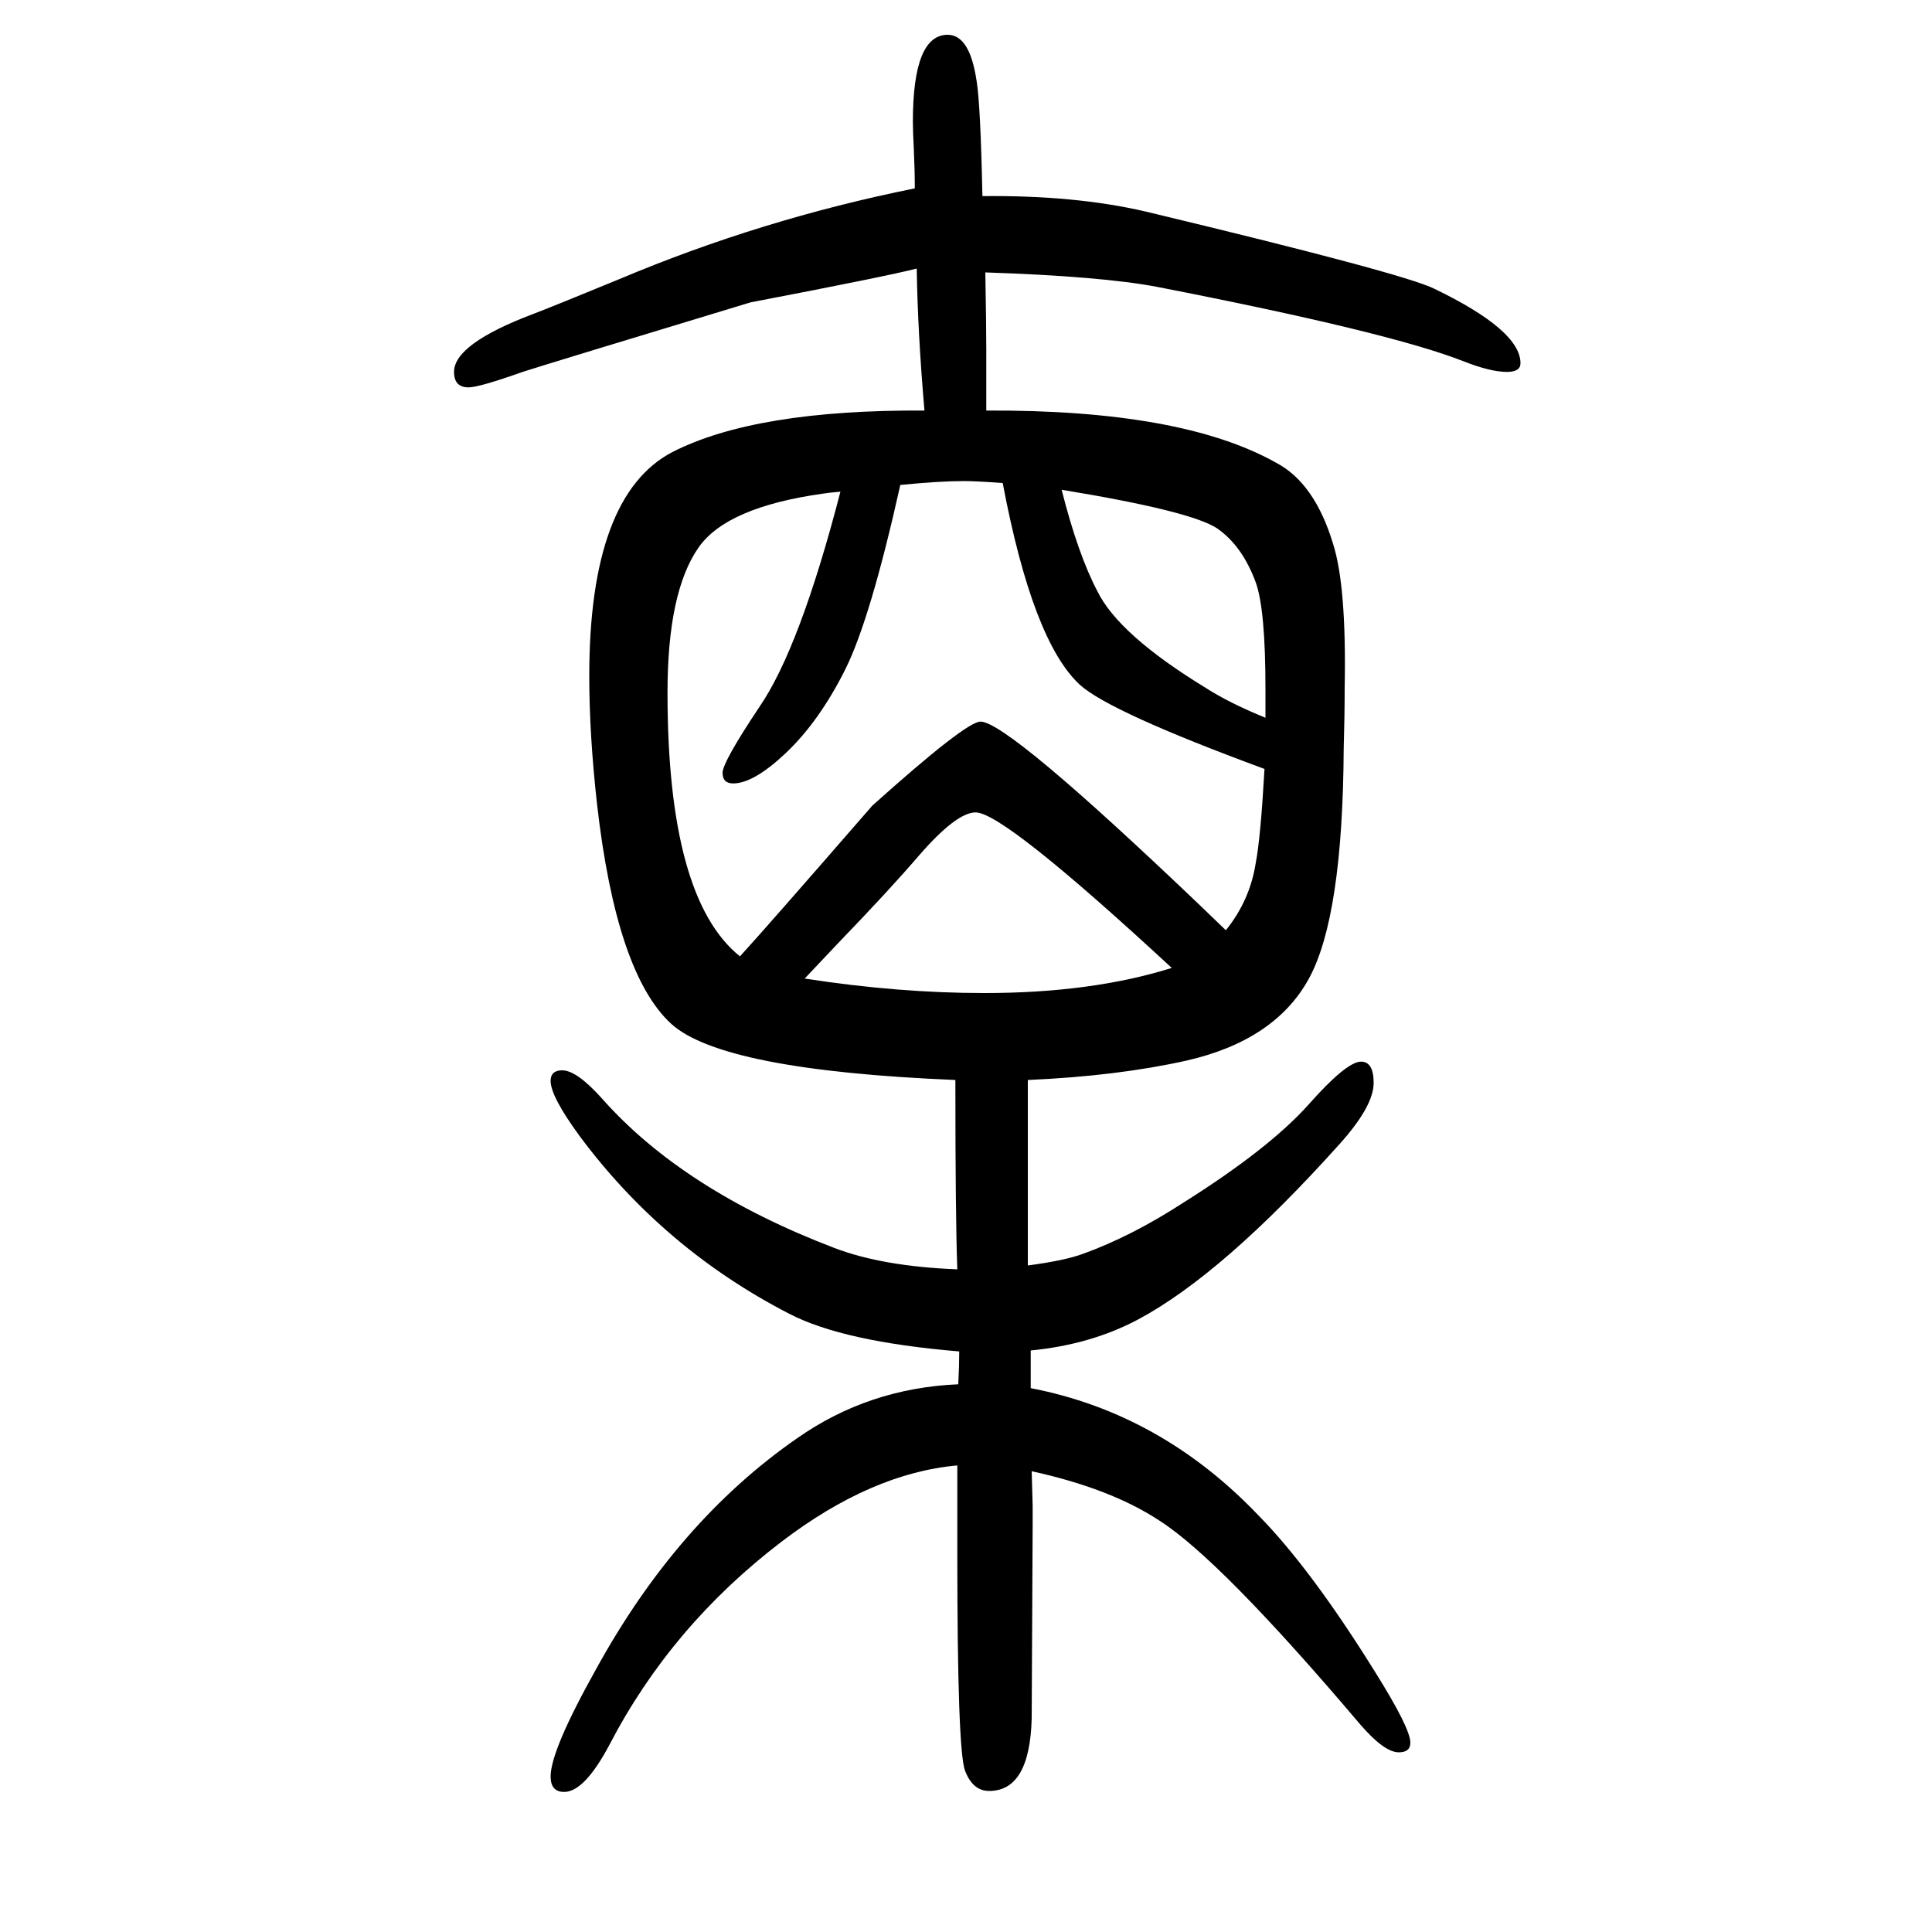
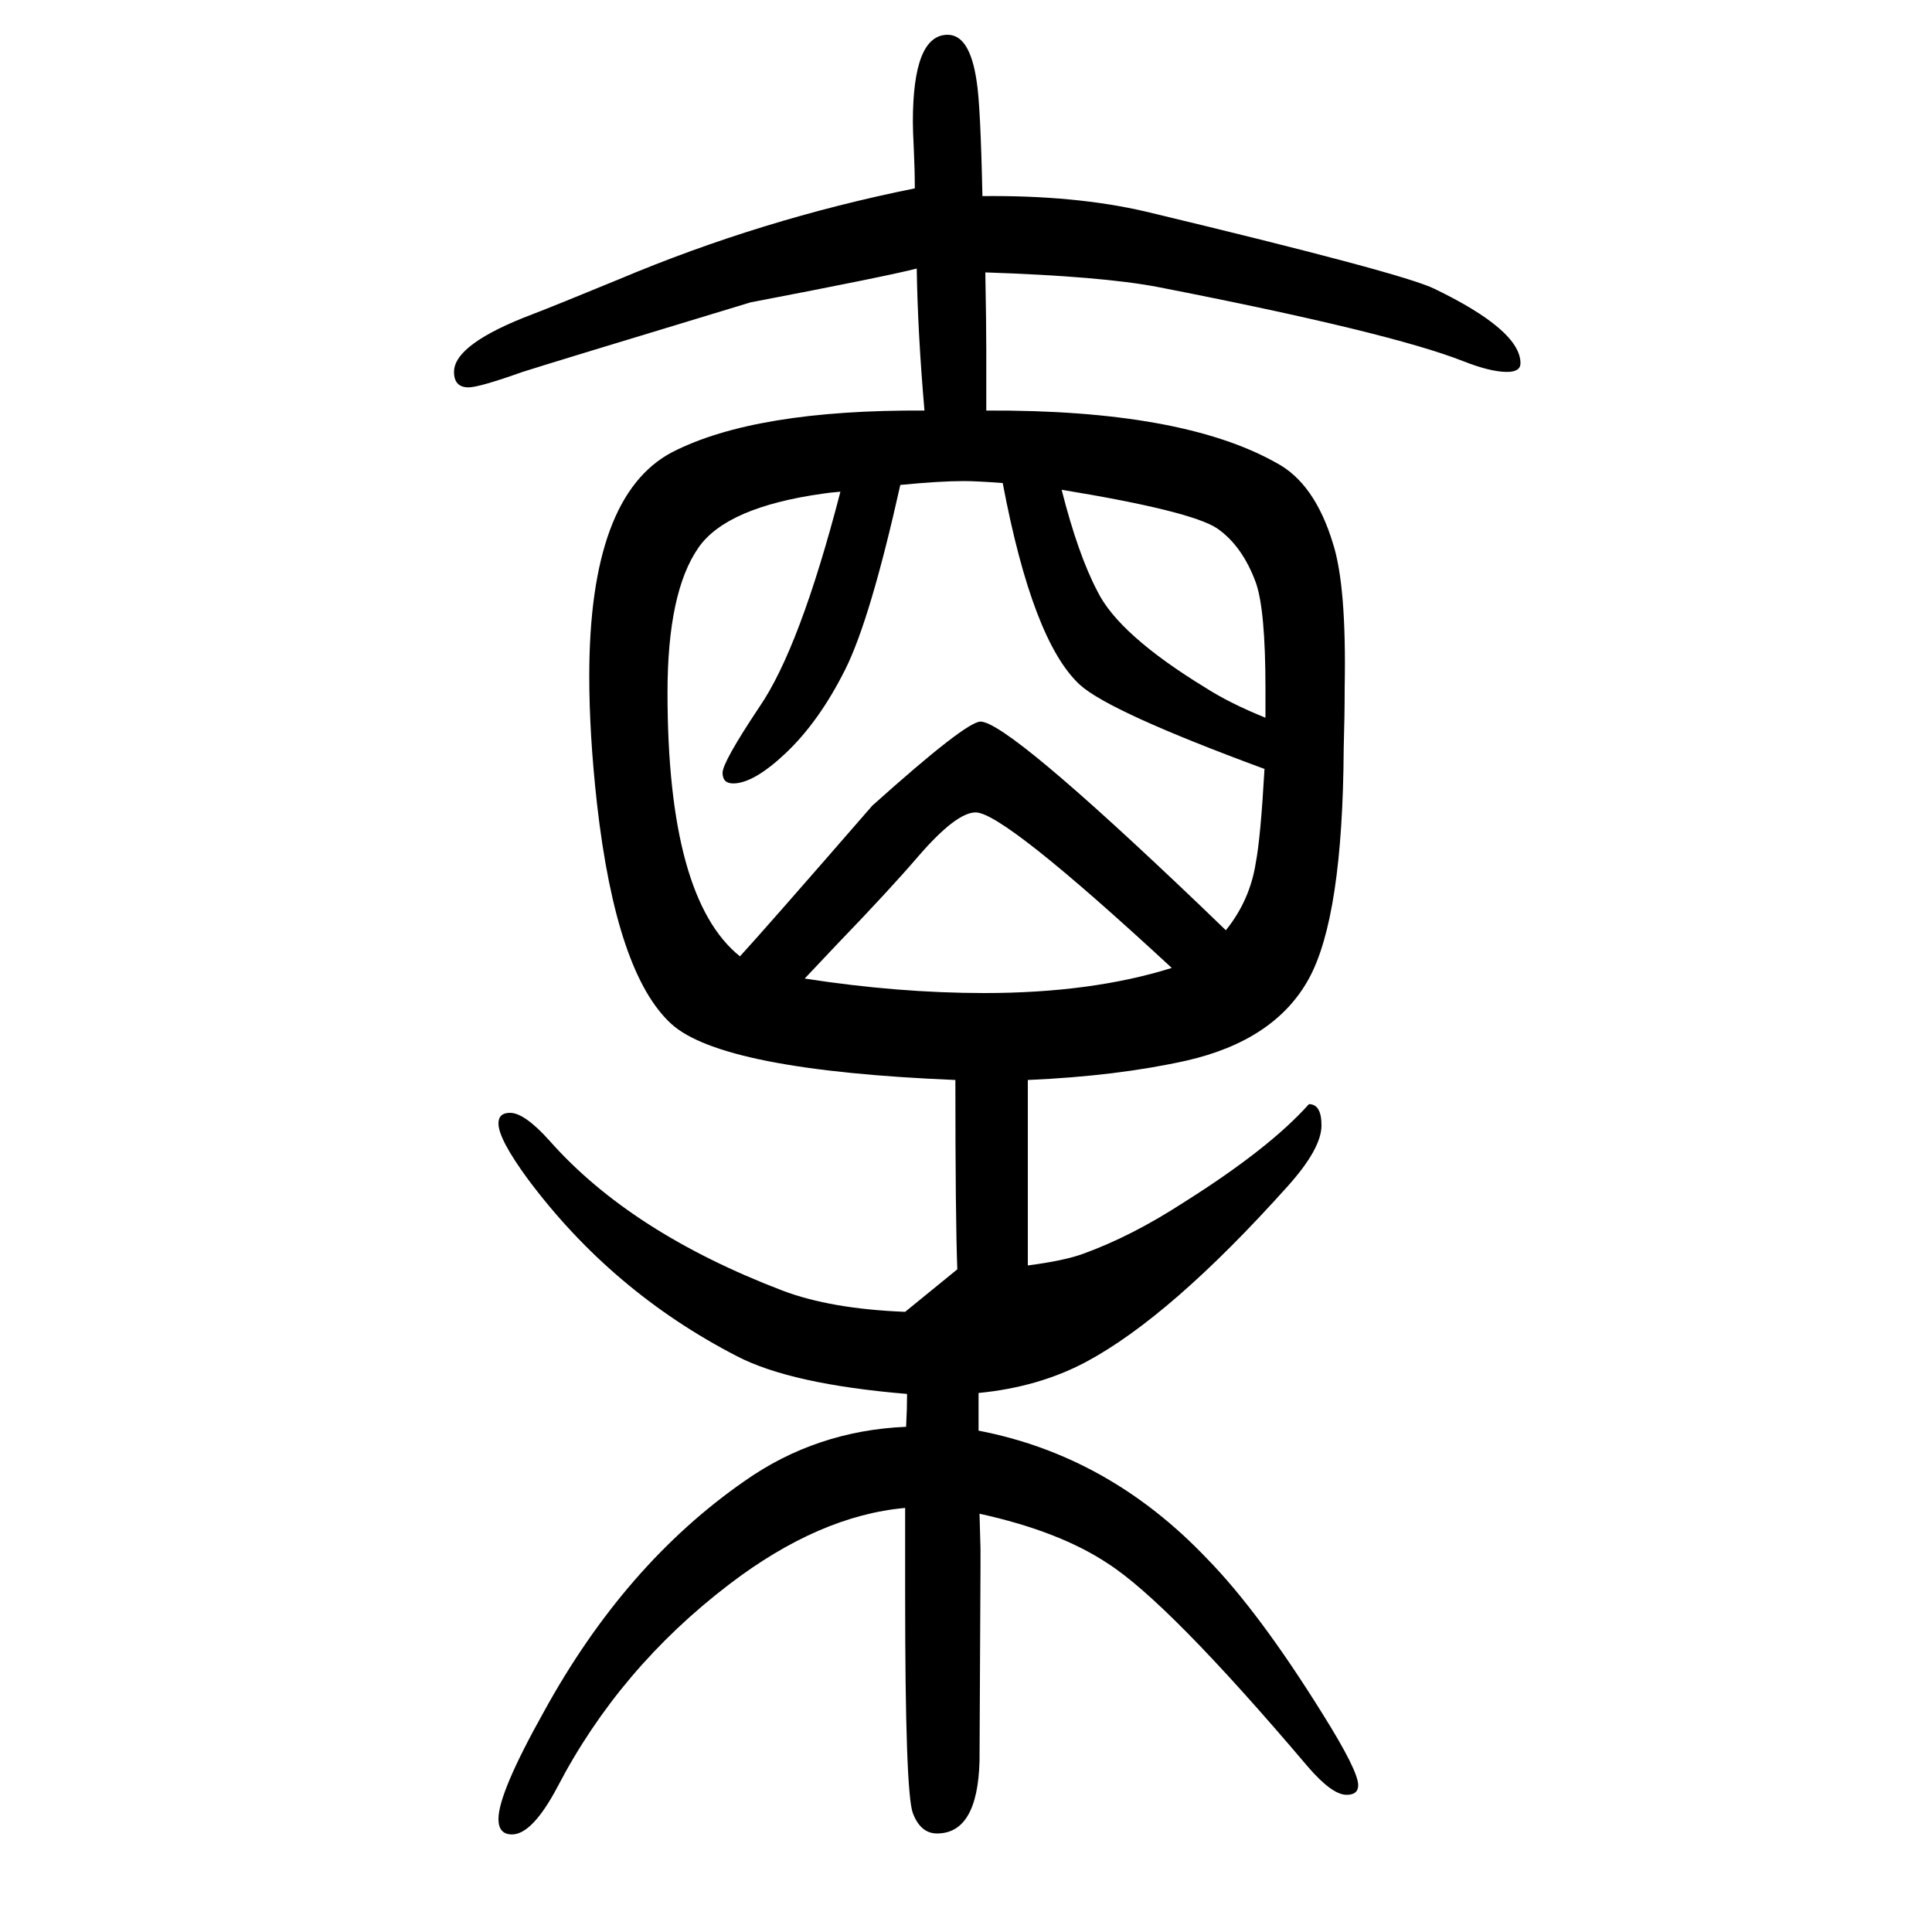
<svg xmlns="http://www.w3.org/2000/svg" height="100" width="100" version="1.1">
-   <path d="M991 336q-2 53 -2 196q-241 10 -294 58q-57 52 -77 228q-8 72 -8 132q0 187 86 232q86 44 261 43q-7 81 -8 147q-31 -8 -172 -35q-208 -63 -236 -72q-45 -16 -56 -16q-15 0 -15 16q0 29 82 60q21 8 89 36q147 62 306 94q0 19 -1 40q-1 20 -1 29q0 90 36 90q23 0 30 -48 q4 -24 6 -119q96 1 169 -16q267 -64 299 -80q89 -43 89 -77q0 -9 -14 -9q-17 0 -45 11q-76 30 -317 77q-58 11 -178 15q1 -54 1 -80v-19v-44q202 1 300 -54q40 -21 59 -84q14 -44 12 -149q0 -29 -1 -63q-1 -174 -36 -238t-127 -85q-72 -16 -164 -20v-49v-22v-37v-84 q38 5 57 12q50 18 104 53q89 56 130 102q39 44 54 44q13 0 13 -22q0 -24 -35 -63q-121 -135 -209 -182q-49 -26 -111 -32v-18v-21q135 -26 236 -132q54 -55 120 -161q37 -59 37 -74q0 -10 -12 -10q-15 0 -40 29q-145 171 -208 211q-50 33 -132 51l1 -36v-20q-1 -178 -1 -200 q-2 -75 -44 -75q-17 0 -25 21t-8 225v40v51q-89 -8 -182 -79q-114 -87 -178 -210q-26 -49 -47 -49q-14 0 -14 16q0 27 47 111q84 153 208 239q74 52 167 56q1 19 1 34q-120 10 -176 39q-130 67 -217 184q-30 41 -30 57q0 11 12 11q15 0 41 -29q84 -95 241 -155 q50 -19 127 -22zM766 660q24 26 137 156q97 87 112 87q28 0 227 -190l27 -26q25 31 31 70q5 26 9 97q-160 59 -191 87q-49 45 -80 209q-28 2 -40 2q-25 0 -66 -4q-31 -139 -57 -191q-27 -54 -62 -87q-33 -31 -54 -31q-11 0 -11 11t38 68q42 61 84 223q-12 -1 -18 -2 q-100 -14 -129 -56q-32 -46 -32 -150q0 -213 75 -273zM833 637q97 -15 186 -15q111 0 194 26q-174 161 -203 161q-20 0 -59 -45q-30 -35 -84 -91zM1310 907v30q0 82 -10 110q-14 38 -40 56q-27 18 -161 40q17 -67 37 -105q22 -45 112 -100q25 -16 62 -31z" style="" transform="scale(0.05 -0.05) translate(0 -1650)" />
+   <path d="M991 336q-2 53 -2 196q-241 10 -294 58q-57 52 -77 228q-8 72 -8 132q0 187 86 232q86 44 261 43q-7 81 -8 147q-31 -8 -172 -35q-208 -63 -236 -72q-45 -16 -56 -16q-15 0 -15 16q0 29 82 60q21 8 89 36q147 62 306 94q0 19 -1 40q-1 20 -1 29q0 90 36 90q23 0 30 -48 q4 -24 6 -119q96 1 169 -16q267 -64 299 -80q89 -43 89 -77q0 -9 -14 -9q-17 0 -45 11q-76 30 -317 77q-58 11 -178 15q1 -54 1 -80v-19v-44q202 1 300 -54q40 -21 59 -84q14 -44 12 -149q0 -29 -1 -63q-1 -174 -36 -238t-127 -85q-72 -16 -164 -20v-49v-22v-37v-84 q38 5 57 12q50 18 104 53q89 56 130 102q13 0 13 -22q0 -24 -35 -63q-121 -135 -209 -182q-49 -26 -111 -32v-18v-21q135 -26 236 -132q54 -55 120 -161q37 -59 37 -74q0 -10 -12 -10q-15 0 -40 29q-145 171 -208 211q-50 33 -132 51l1 -36v-20q-1 -178 -1 -200 q-2 -75 -44 -75q-17 0 -25 21t-8 225v40v51q-89 -8 -182 -79q-114 -87 -178 -210q-26 -49 -47 -49q-14 0 -14 16q0 27 47 111q84 153 208 239q74 52 167 56q1 19 1 34q-120 10 -176 39q-130 67 -217 184q-30 41 -30 57q0 11 12 11q15 0 41 -29q84 -95 241 -155 q50 -19 127 -22zM766 660q24 26 137 156q97 87 112 87q28 0 227 -190l27 -26q25 31 31 70q5 26 9 97q-160 59 -191 87q-49 45 -80 209q-28 2 -40 2q-25 0 -66 -4q-31 -139 -57 -191q-27 -54 -62 -87q-33 -31 -54 -31q-11 0 -11 11t38 68q42 61 84 223q-12 -1 -18 -2 q-100 -14 -129 -56q-32 -46 -32 -150q0 -213 75 -273zM833 637q97 -15 186 -15q111 0 194 26q-174 161 -203 161q-20 0 -59 -45q-30 -35 -84 -91zM1310 907v30q0 82 -10 110q-14 38 -40 56q-27 18 -161 40q17 -67 37 -105q22 -45 112 -100q25 -16 62 -31z" style="" transform="scale(0.05 -0.05) translate(0 -1650)" />
</svg>